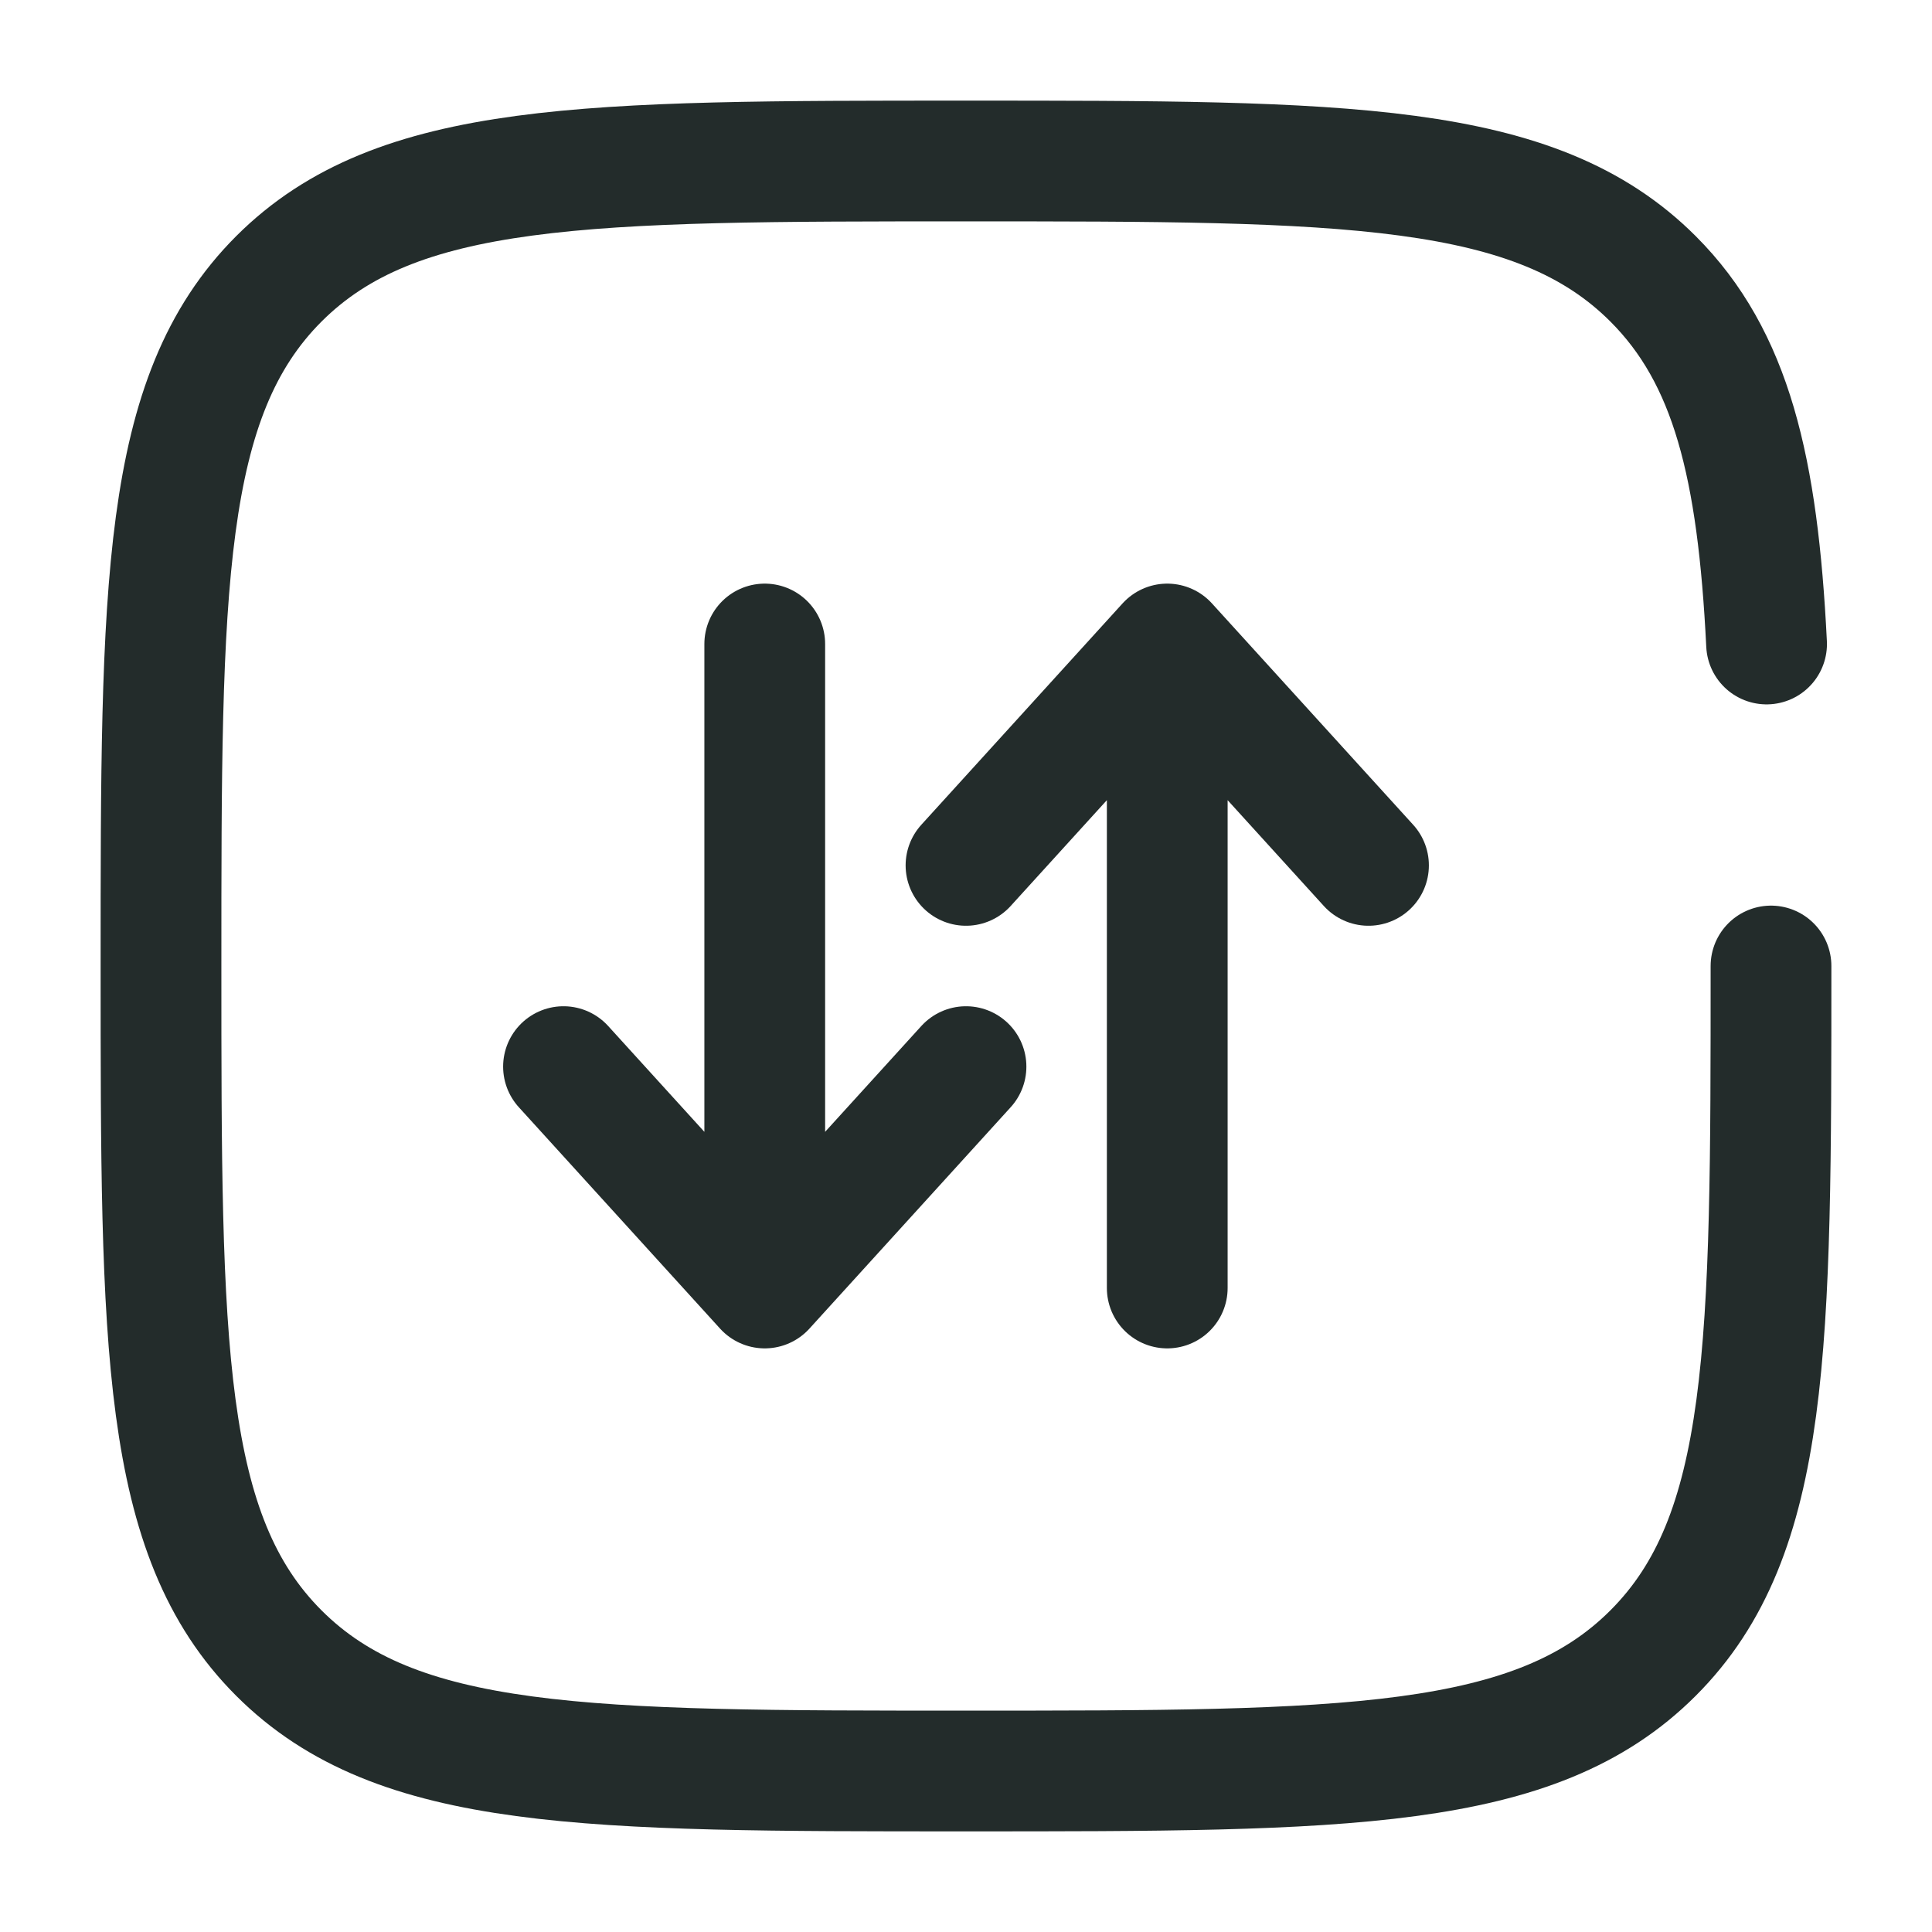
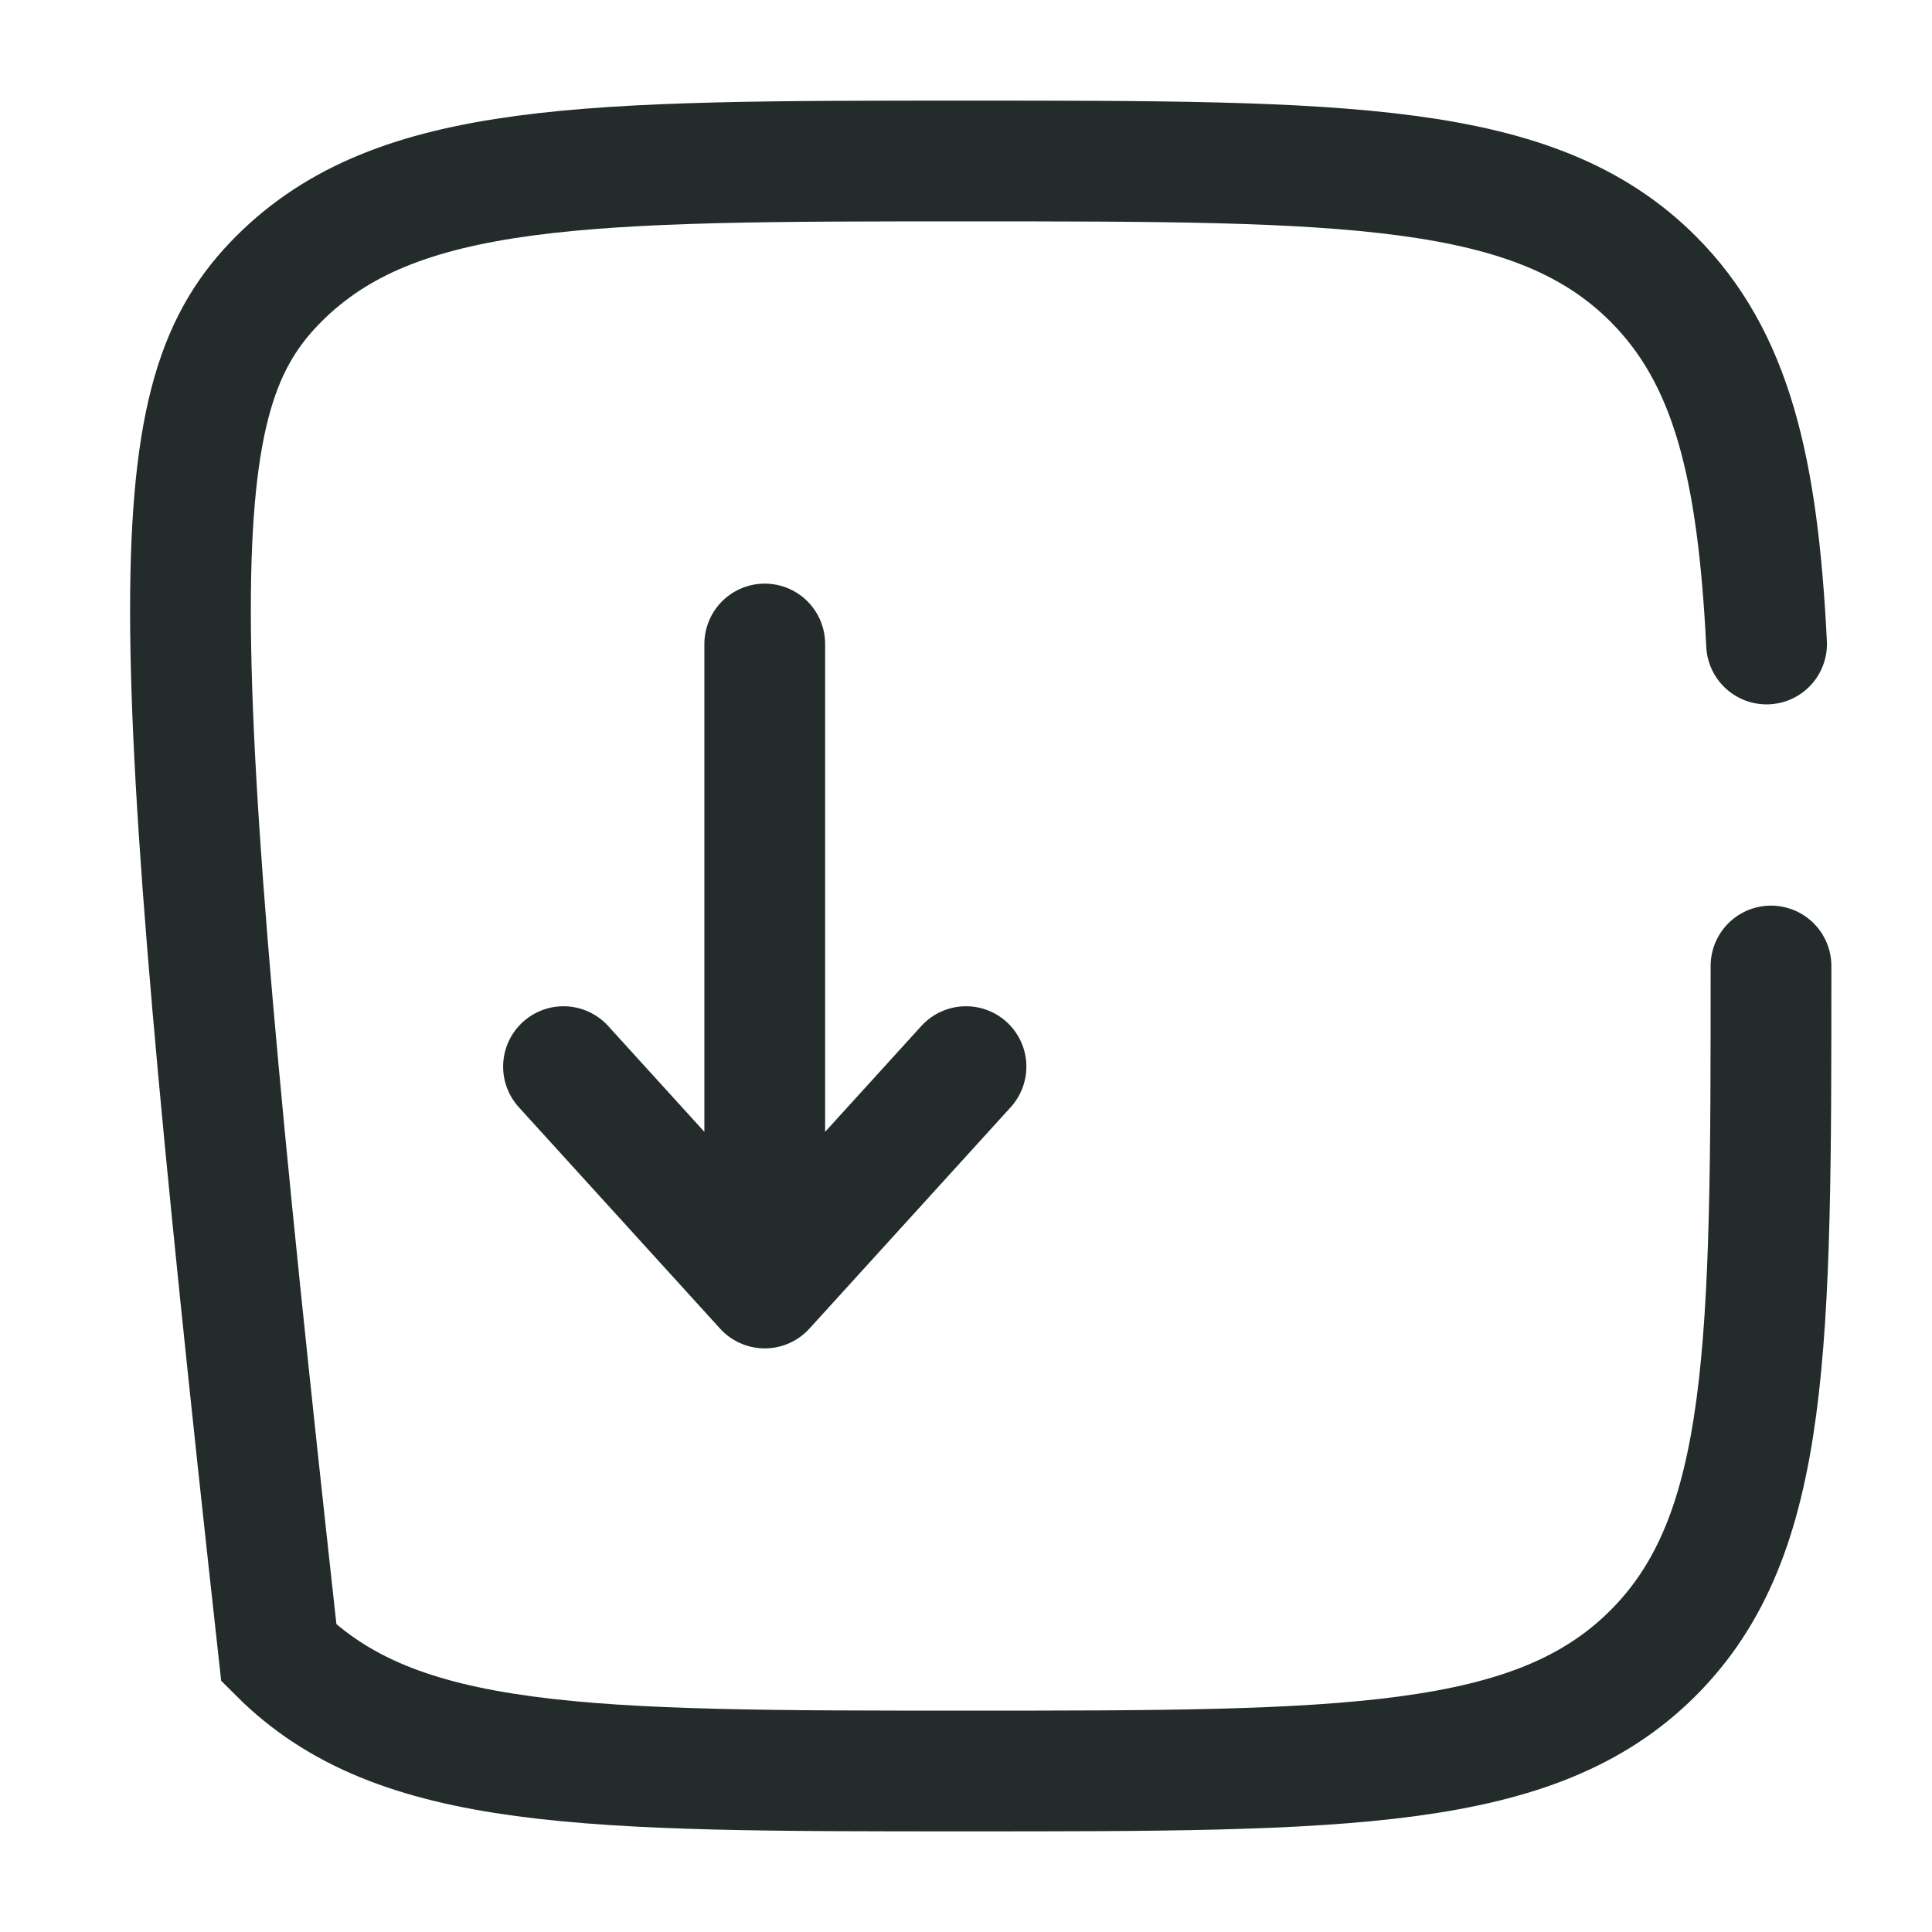
<svg xmlns="http://www.w3.org/2000/svg" width="800px" height="800px" viewBox="0 0 24 24" fill="none">
  <g id="SVGRepo_bgCarrier" stroke-width="0" />
  <g id="SVGRepo_tracerCarrier" stroke-linecap="round" stroke-linejoin="round" />
  <g id="SVGRepo_iconCarrier">
    <path d="M9.5 8L9.5 16M9.5 16L7 13.25M9.5 16L12 13.25" stroke="#232C2B" stroke-width="1.5" stroke-linecap="round" stroke-linejoin="round" />
-     <path d="M14.5 16L14.5 8M14.5 8L12 10.75M14.5 8L17 10.75" stroke="#232C2B" stroke-width="1.5" stroke-linecap="round" stroke-linejoin="round" />
-     <path d="M22 12C22 16.714 22 19.071 20.535 20.535C19.071 22 16.714 22 12 22C7.286 22 4.929 22 3.464 20.535C2 19.071 2 16.714 2 12C2 7.286 2 4.929 3.464 3.464C4.929 2 7.286 2 12 2C16.714 2 19.071 2 20.535 3.464C21.509 4.438 21.836 5.807 21.945 8" stroke="#232C2B" stroke-width="1.5" stroke-linecap="round" />
+     <path d="M22 12C22 16.714 22 19.071 20.535 20.535C19.071 22 16.714 22 12 22C7.286 22 4.929 22 3.464 20.535C2 7.286 2 4.929 3.464 3.464C4.929 2 7.286 2 12 2C16.714 2 19.071 2 20.535 3.464C21.509 4.438 21.836 5.807 21.945 8" stroke="#232C2B" stroke-width="1.5" stroke-linecap="round" />
  </g>
</svg>